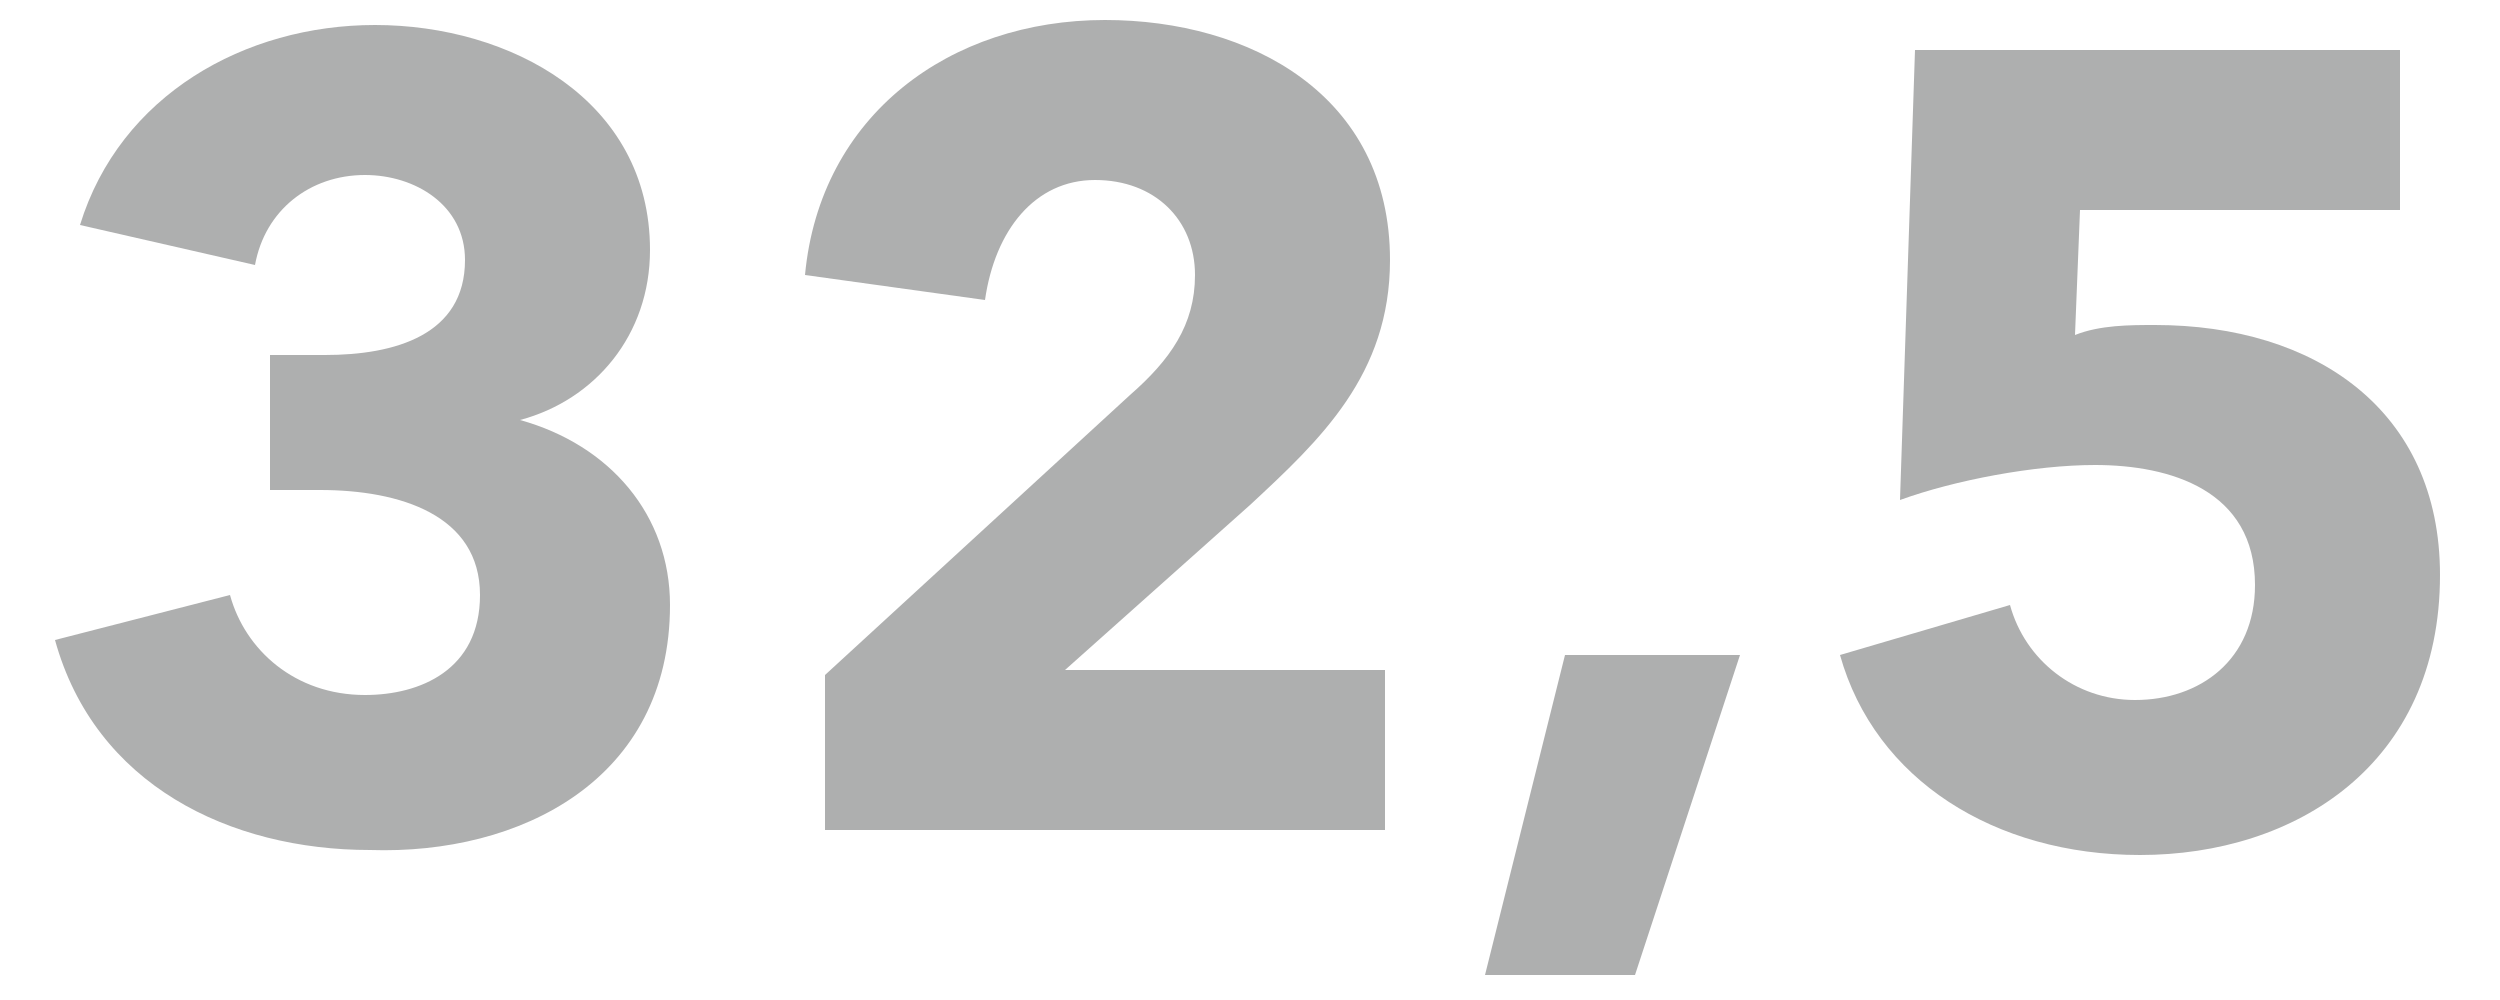
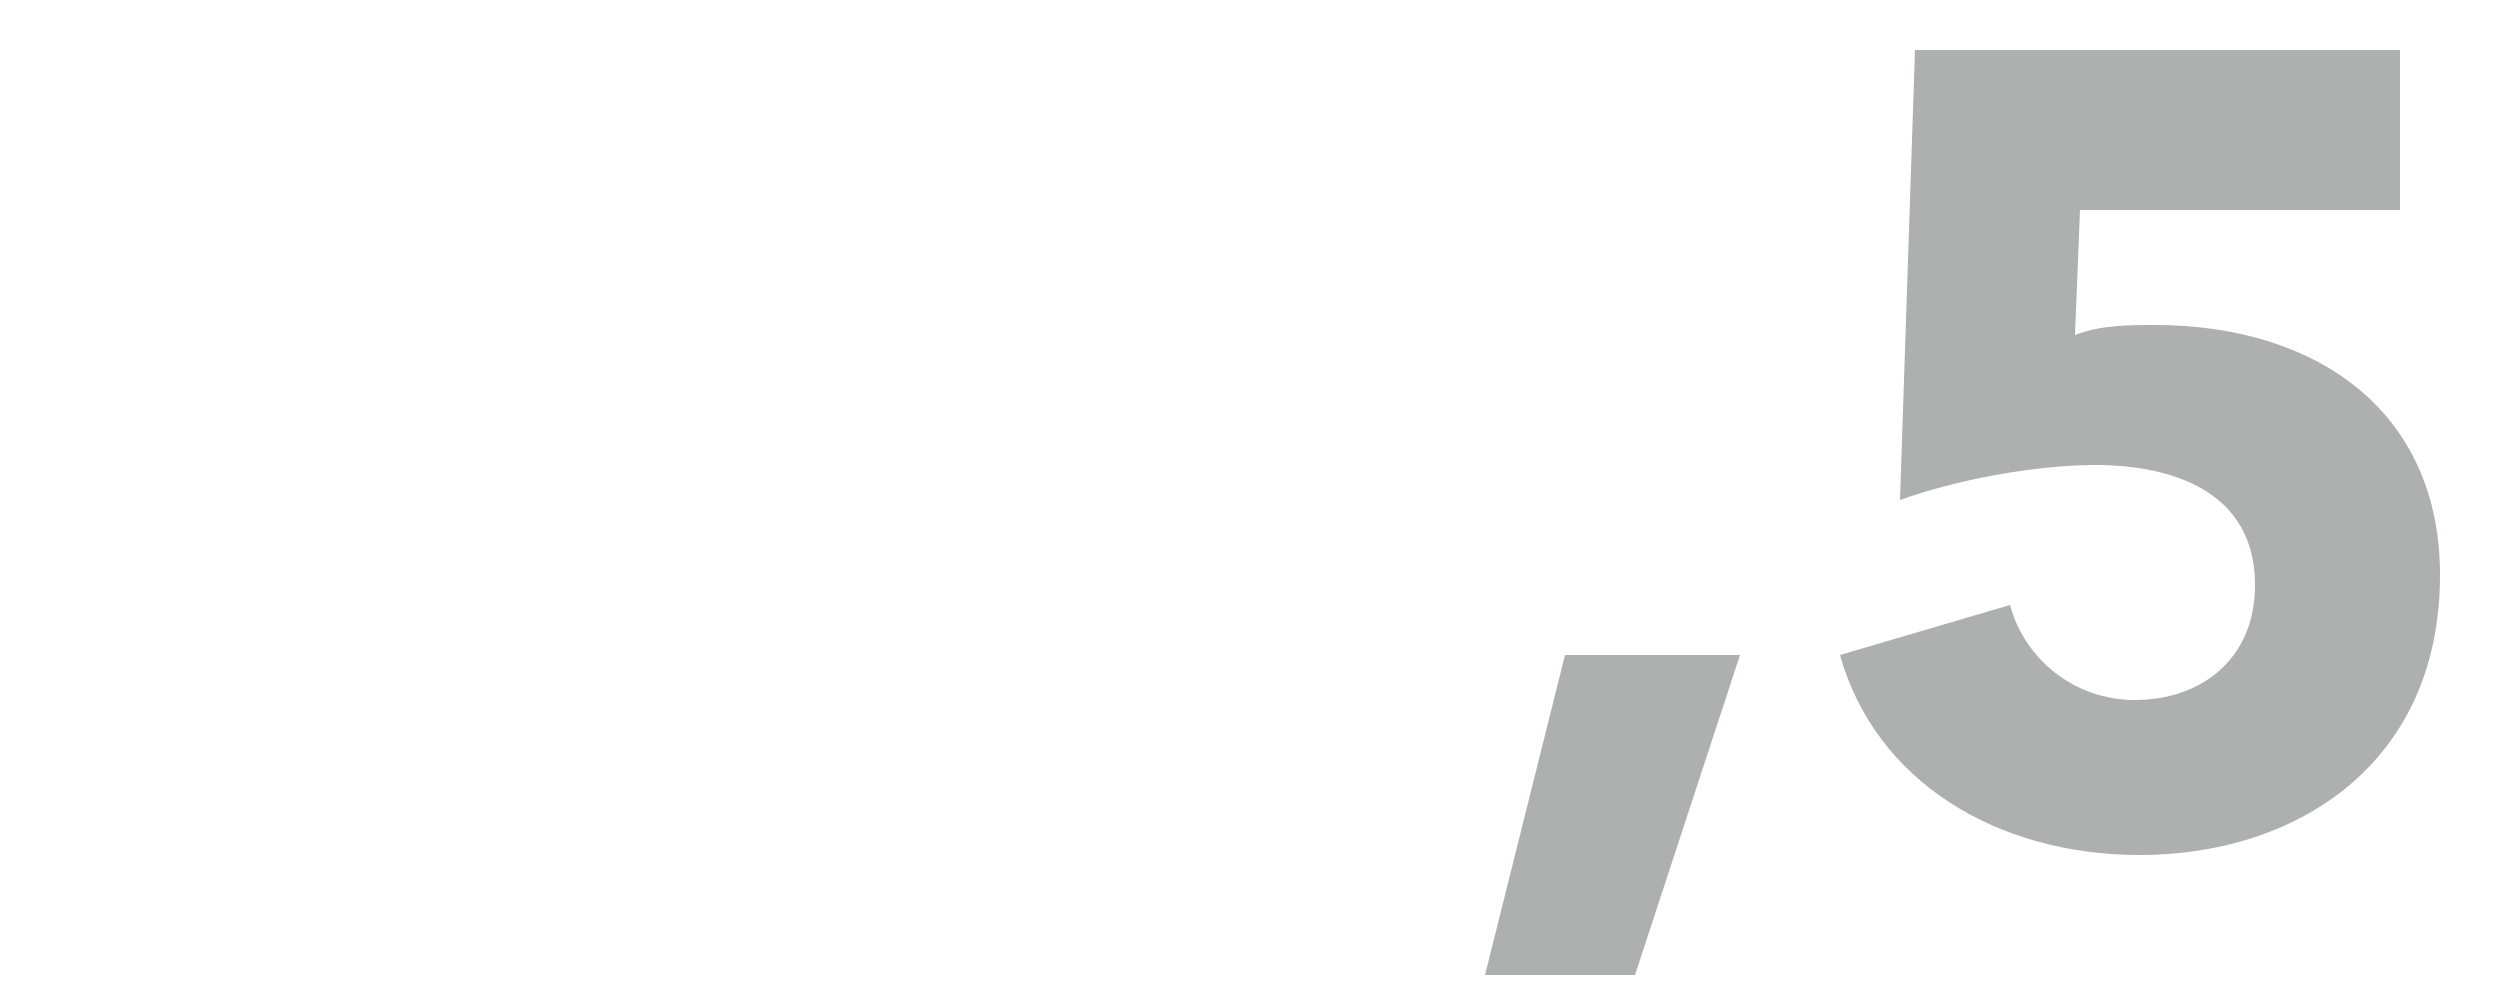
<svg xmlns="http://www.w3.org/2000/svg" version="1.1" id="Слой_1" x="0px" y="0px" viewBox="0 0 50 20" enable-background="new 0 0 50 20" xml:space="preserve">
-   <path fill="#AEAFAF" d="M13.4,12.1c0-1.8-1.2-3.2-3-3.7V8.4C11.9,8,13,6.7,13,5c0-3-2.8-4.5-5.5-4.5c-2.6,0-5.1,1.4-5.9,4l3.5,0.8  c0.2-1.1,1.1-1.8,2.2-1.8c1,0,2,0.6,2,1.7c0,1.5-1.4,1.9-2.8,1.9H5.4v2.7h1c1.6,0,3.2,0.5,3.2,2.1c0,1.5-1.2,2-2.3,2  c-1.4,0-2.4-0.9-2.7-2l-3.5,0.9c0.8,2.9,3.5,4.2,6.3,4.2C10.4,17.1,13.4,15.6,13.4,12.1" />
-   <path fill="#AEAFAF" d="M27.7,16.7v-3.3h-6.4l3.7-3.3c1.4-1.3,2.8-2.6,2.8-4.9c0-3.3-2.8-4.8-5.7-4.8c-3.1,0-5.7,1.9-6,5.1l3.6,0.5  c0.2-1.4,1-2.4,2.2-2.4c1.2,0,2,0.8,2,1.9c0,1-0.5,1.7-1.3,2.4l-6.1,5.6v3.1H27.7z" />
  <polygon fill="#AEAFAF" points="34.8,13.1 31.3,13.1 29.7,19.5 32.7,19.5 " />
  <path fill="#AEAFAF" d="M48.8,11.5c0-3.3-2.5-5-5.7-5c-0.5,0-1.1,0-1.6,0.2l0.1-2.5H48V1h-9.7L38,10c1.1-0.4,2.7-0.7,3.9-0.7  c1.5,0,3.2,0.5,3.2,2.4c0,1.5-1.1,2.3-2.4,2.3c-1.2,0-2.2-0.8-2.5-1.9l-3.4,1c0.7,2.5,3.1,4,6,4C45.9,17.1,48.8,15.3,48.8,11.5" />
</svg>